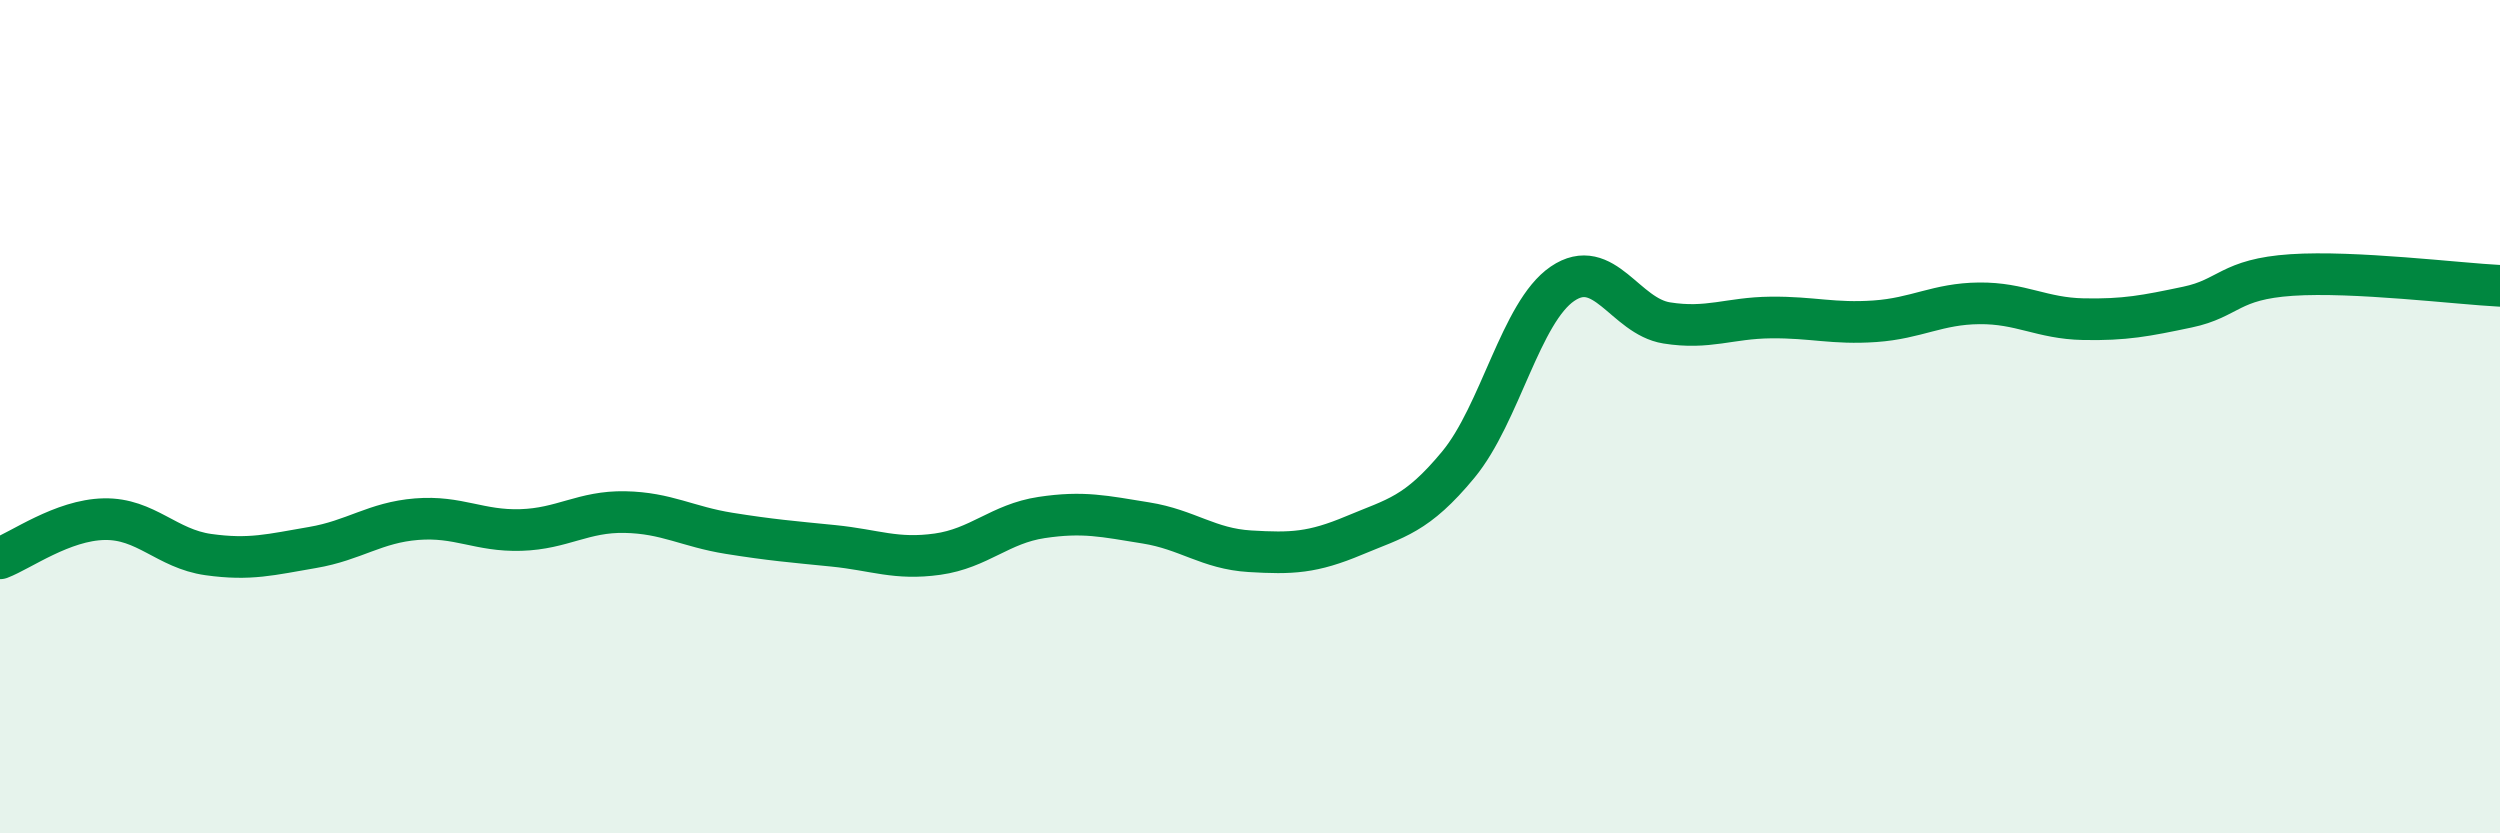
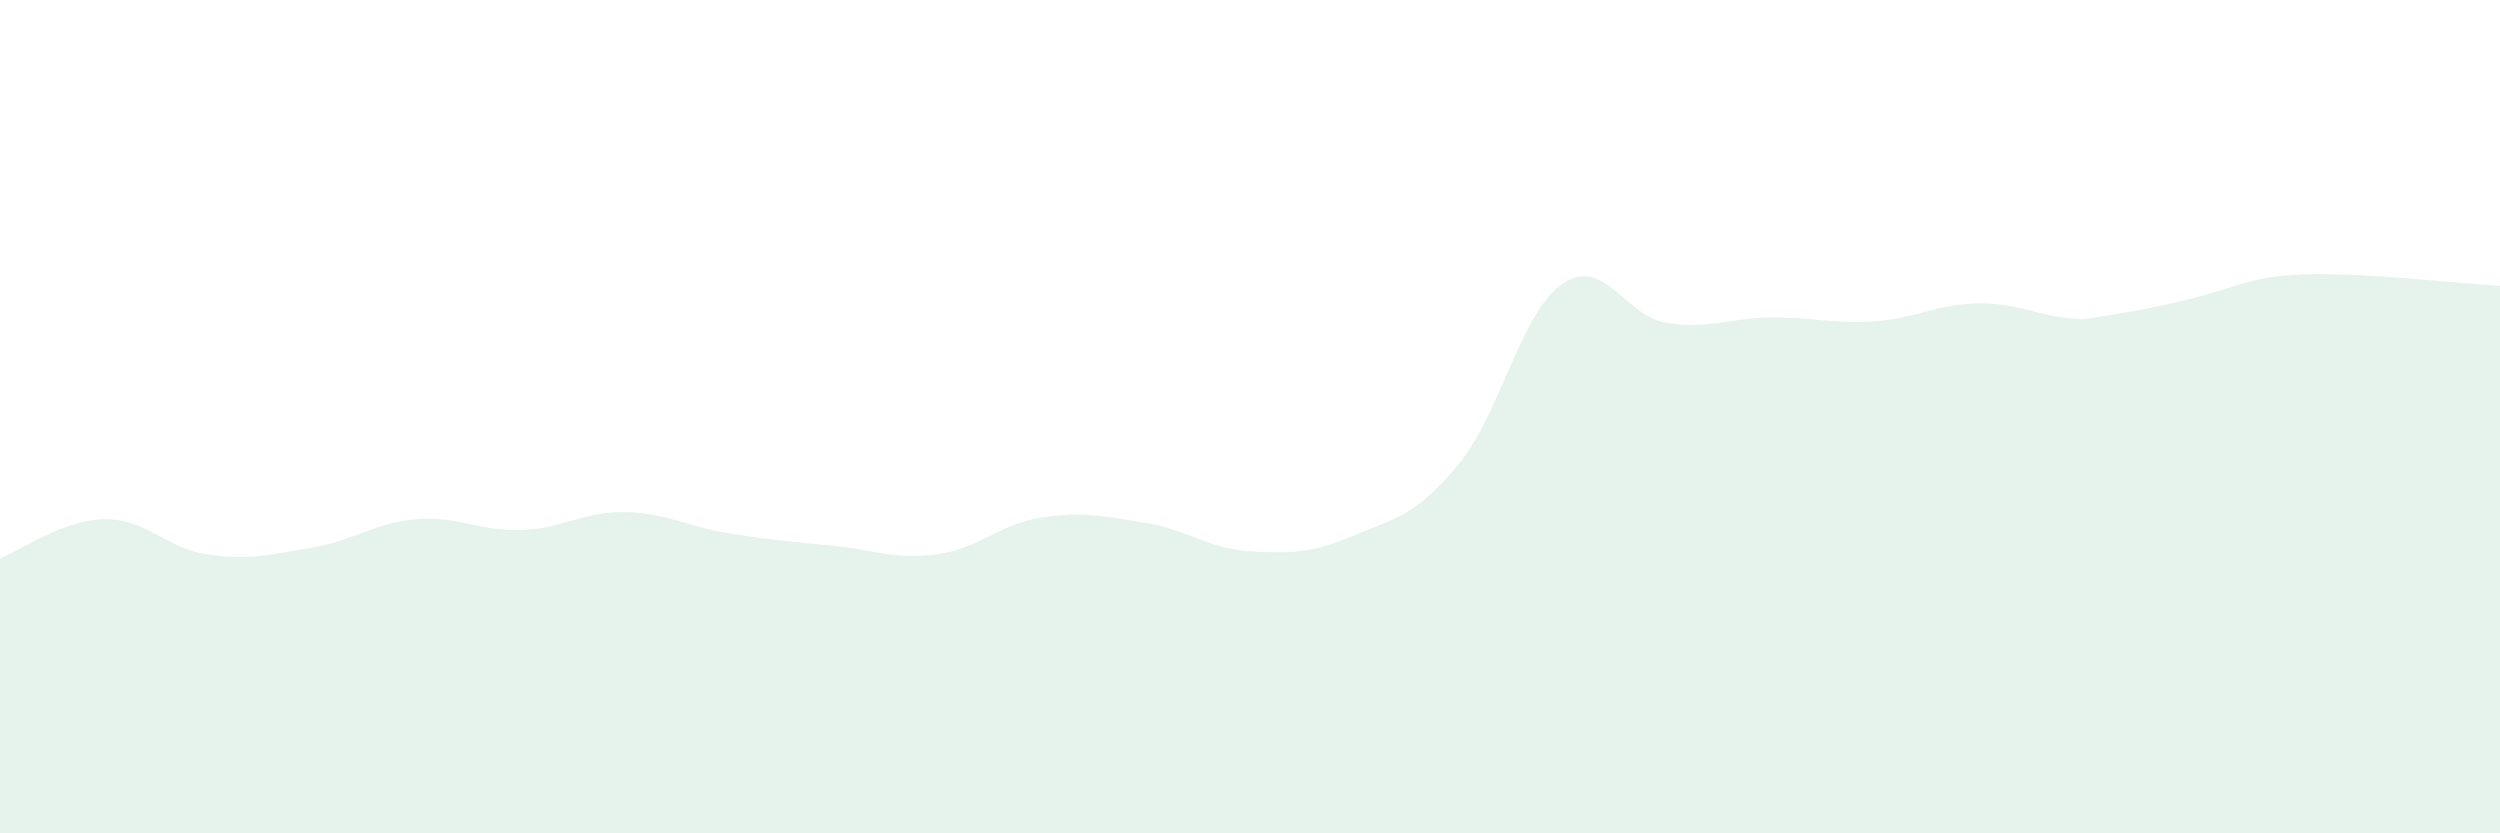
<svg xmlns="http://www.w3.org/2000/svg" width="60" height="20" viewBox="0 0 60 20">
-   <path d="M 0,13.4 C 0.5,13.21 1.5,12.48 2.5,12.46 C 3.5,12.44 4,13.17 5,13.31 C 6,13.45 6.5,13.31 7.5,13.14 C 8.5,12.97 9,12.54 10,12.46 C 11,12.38 11.5,12.75 12.5,12.72 C 13.5,12.69 14,12.27 15,12.29 C 16,12.31 16.5,12.64 17.5,12.8 C 18.5,12.96 19,13 20,13.1 C 21,13.2 21.5,13.44 22.5,13.3 C 23.5,13.16 24,12.57 25,12.42 C 26,12.27 26.5,12.39 27.5,12.55 C 28.5,12.71 29,13.17 30,13.23 C 31,13.29 31.5,13.27 32.5,12.85 C 33.5,12.43 34,12.36 35,11.15 C 36,9.94 36.5,7.49 37.5,6.81 C 38.5,6.13 39,7.59 40,7.75 C 41,7.91 41.5,7.63 42.5,7.62 C 43.5,7.61 44,7.78 45,7.71 C 46,7.64 46.5,7.29 47.5,7.28 C 48.5,7.27 49,7.64 50,7.66 C 51,7.68 51.5,7.58 52.5,7.37 C 53.5,7.16 53.5,6.7 55,6.6 C 56.5,6.5 59,6.81 60,6.86L60 20L0 20Z" fill="#008740" opacity="0.1" stroke-linecap="round" stroke-linejoin="round" />
-   <path d="M 0,13.4 C 0.5,13.21 1.5,12.48 2.5,12.46 C 3.5,12.44 4,13.17 5,13.31 C 6,13.45 6.5,13.31 7.5,13.14 C 8.5,12.97 9,12.54 10,12.46 C 11,12.38 11.5,12.75 12.5,12.72 C 13.5,12.69 14,12.27 15,12.29 C 16,12.31 16.5,12.64 17.5,12.8 C 18.5,12.96 19,13 20,13.1 C 21,13.2 21.5,13.44 22.5,13.3 C 23.5,13.16 24,12.57 25,12.42 C 26,12.27 26.5,12.39 27.5,12.55 C 28.5,12.71 29,13.17 30,13.23 C 31,13.29 31.5,13.27 32.5,12.85 C 33.5,12.43 34,12.36 35,11.15 C 36,9.94 36.5,7.49 37.5,6.81 C 38.5,6.13 39,7.59 40,7.75 C 41,7.91 41.5,7.63 42.5,7.62 C 43.5,7.61 44,7.78 45,7.71 C 46,7.64 46.5,7.29 47.5,7.28 C 48.5,7.27 49,7.64 50,7.66 C 51,7.68 51.5,7.58 52.5,7.37 C 53.5,7.16 53.5,6.7 55,6.6 C 56.5,6.5 59,6.81 60,6.86" stroke="#008740" stroke-width="1" fill="none" stroke-linecap="round" stroke-linejoin="round" />
+   <path d="M 0,13.4 C 0.5,13.21 1.5,12.48 2.5,12.46 C 3.5,12.44 4,13.17 5,13.31 C 6,13.45 6.5,13.31 7.5,13.14 C 8.5,12.97 9,12.54 10,12.46 C 11,12.38 11.5,12.75 12.5,12.72 C 13.5,12.69 14,12.27 15,12.29 C 16,12.31 16.5,12.64 17.5,12.8 C 18.5,12.96 19,13 20,13.1 C 21,13.2 21.5,13.44 22.5,13.3 C 23.5,13.16 24,12.57 25,12.42 C 26,12.27 26.5,12.39 27.5,12.55 C 28.5,12.71 29,13.17 30,13.23 C 31,13.29 31.5,13.27 32.5,12.85 C 33.5,12.43 34,12.36 35,11.15 C 36,9.94 36.5,7.49 37.5,6.81 C 38.5,6.13 39,7.59 40,7.75 C 41,7.91 41.5,7.63 42.5,7.62 C 43.5,7.61 44,7.78 45,7.71 C 46,7.64 46.5,7.29 47.5,7.28 C 48.5,7.27 49,7.64 50,7.66 C 53.5,7.16 53.5,6.7 55,6.6 C 56.5,6.5 59,6.81 60,6.86L60 20L0 20Z" fill="#008740" opacity="0.1" stroke-linecap="round" stroke-linejoin="round" />
</svg>